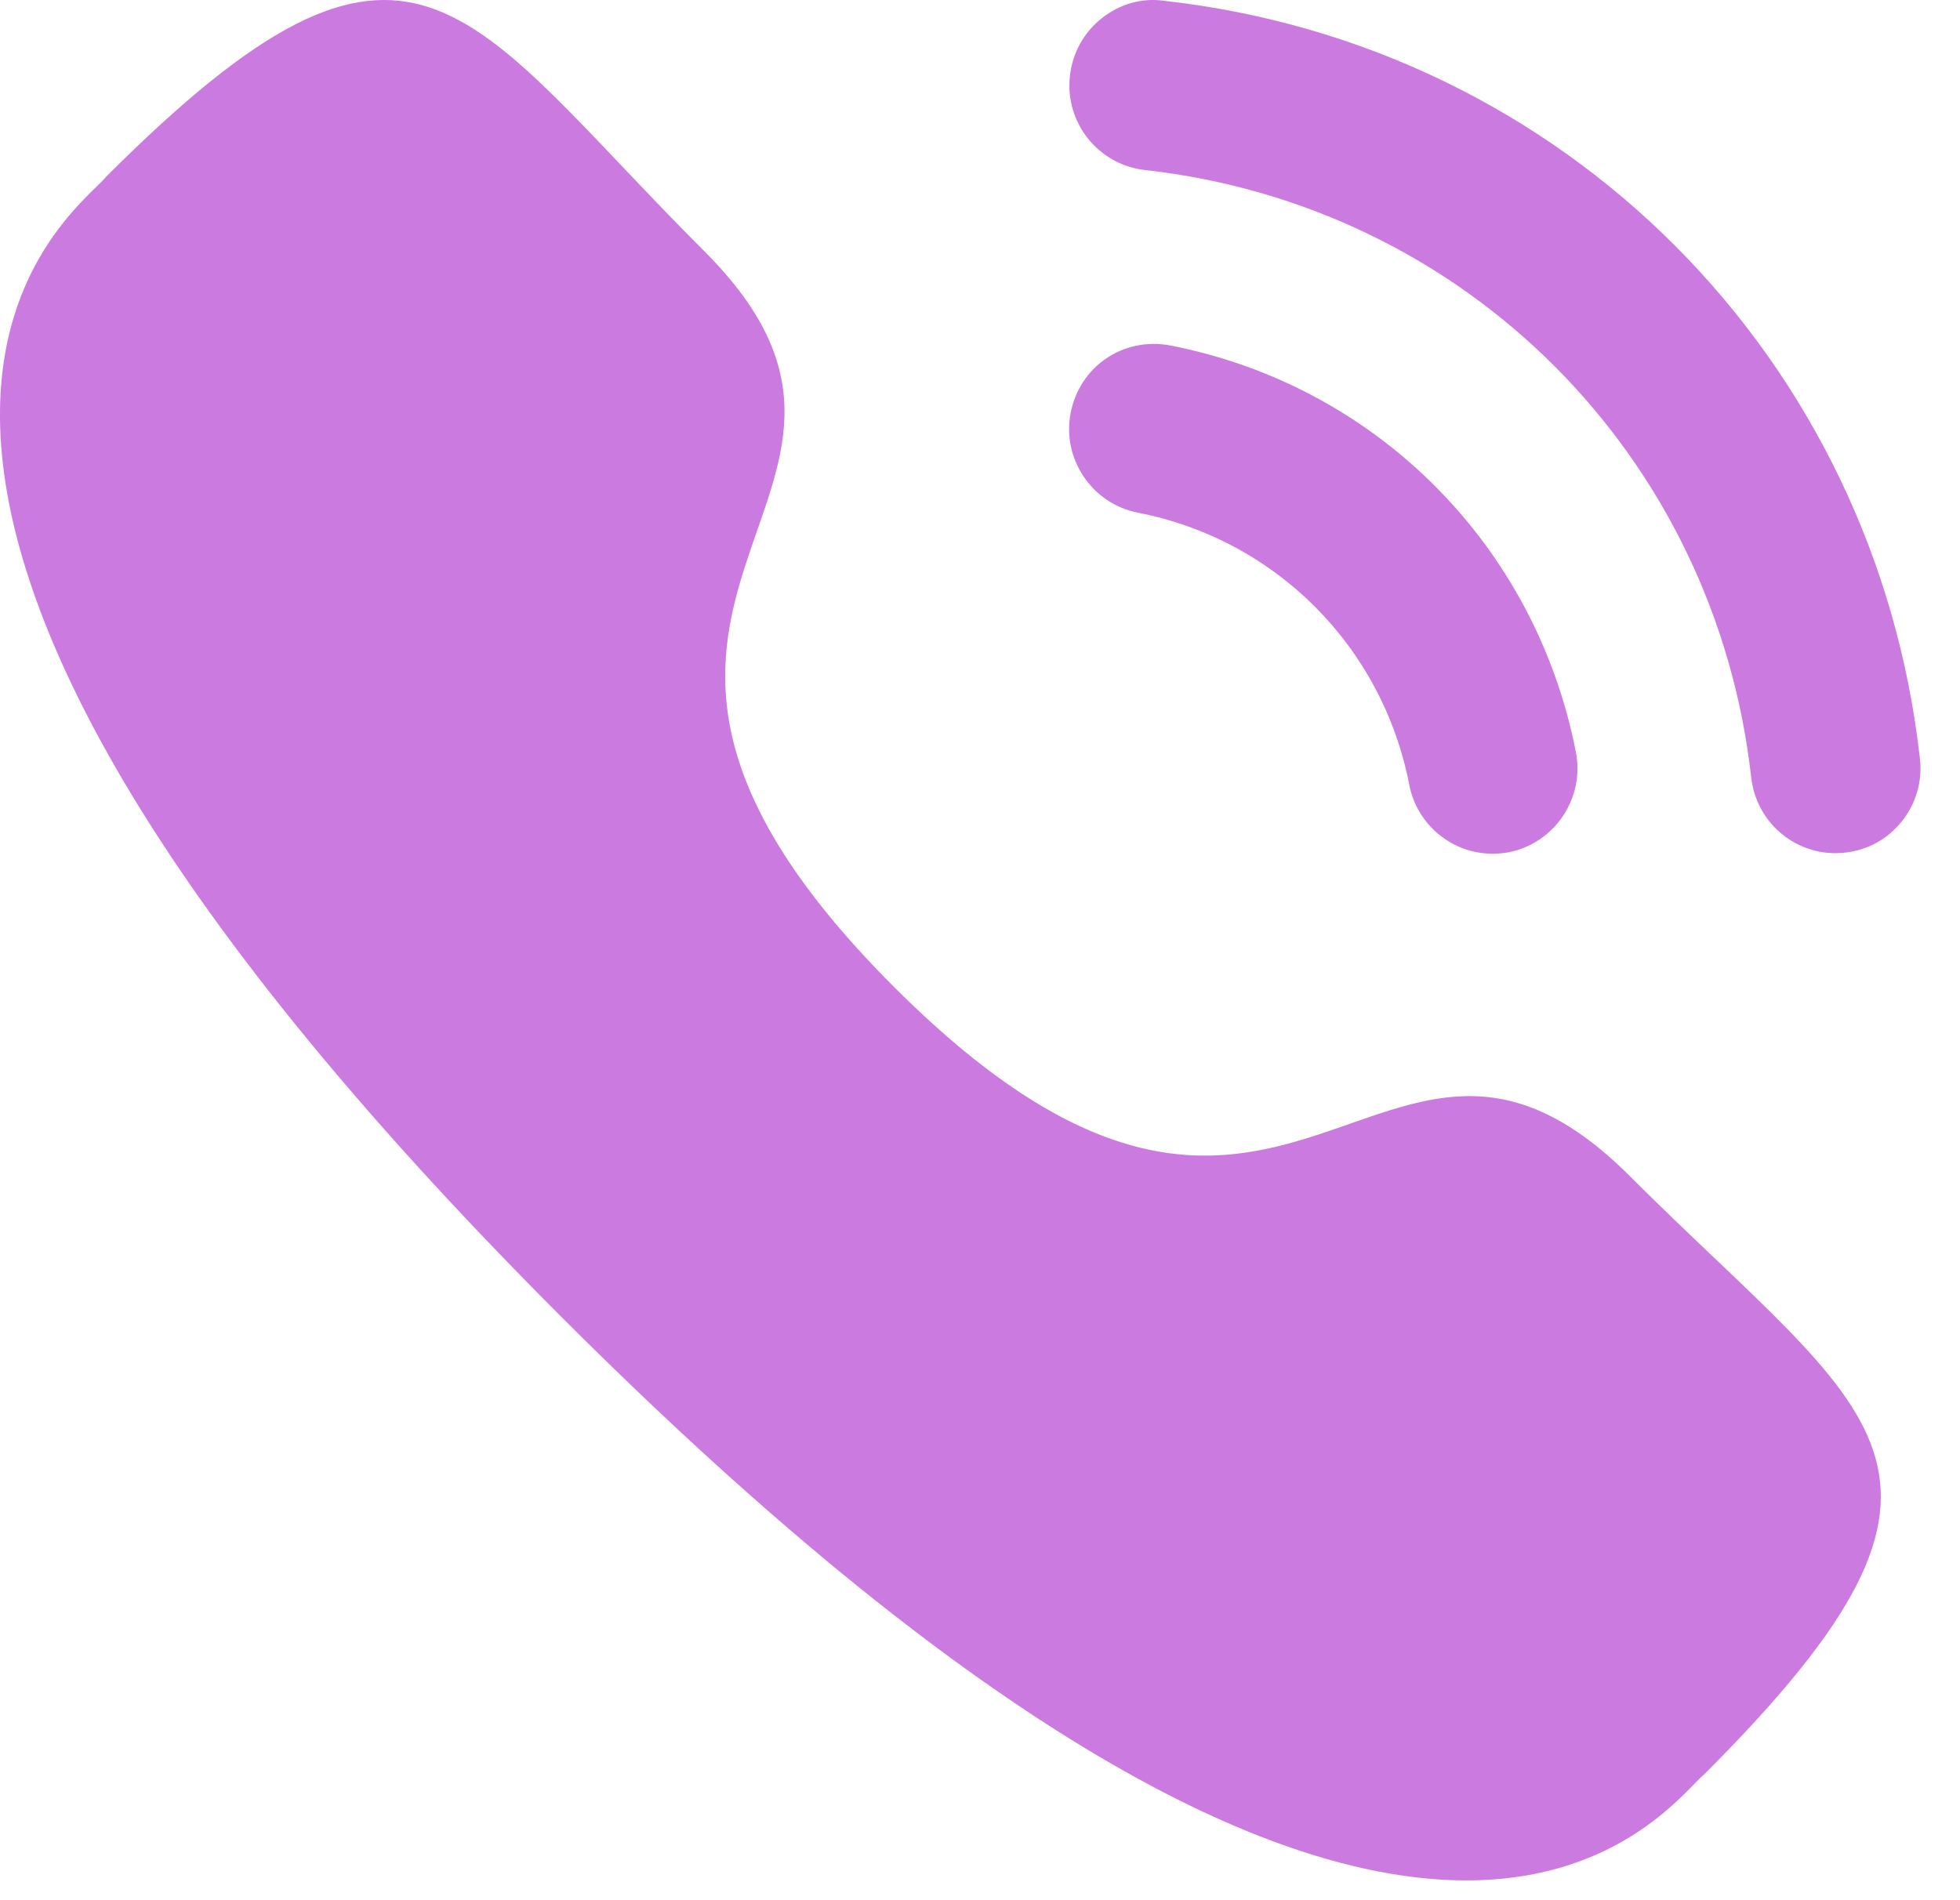
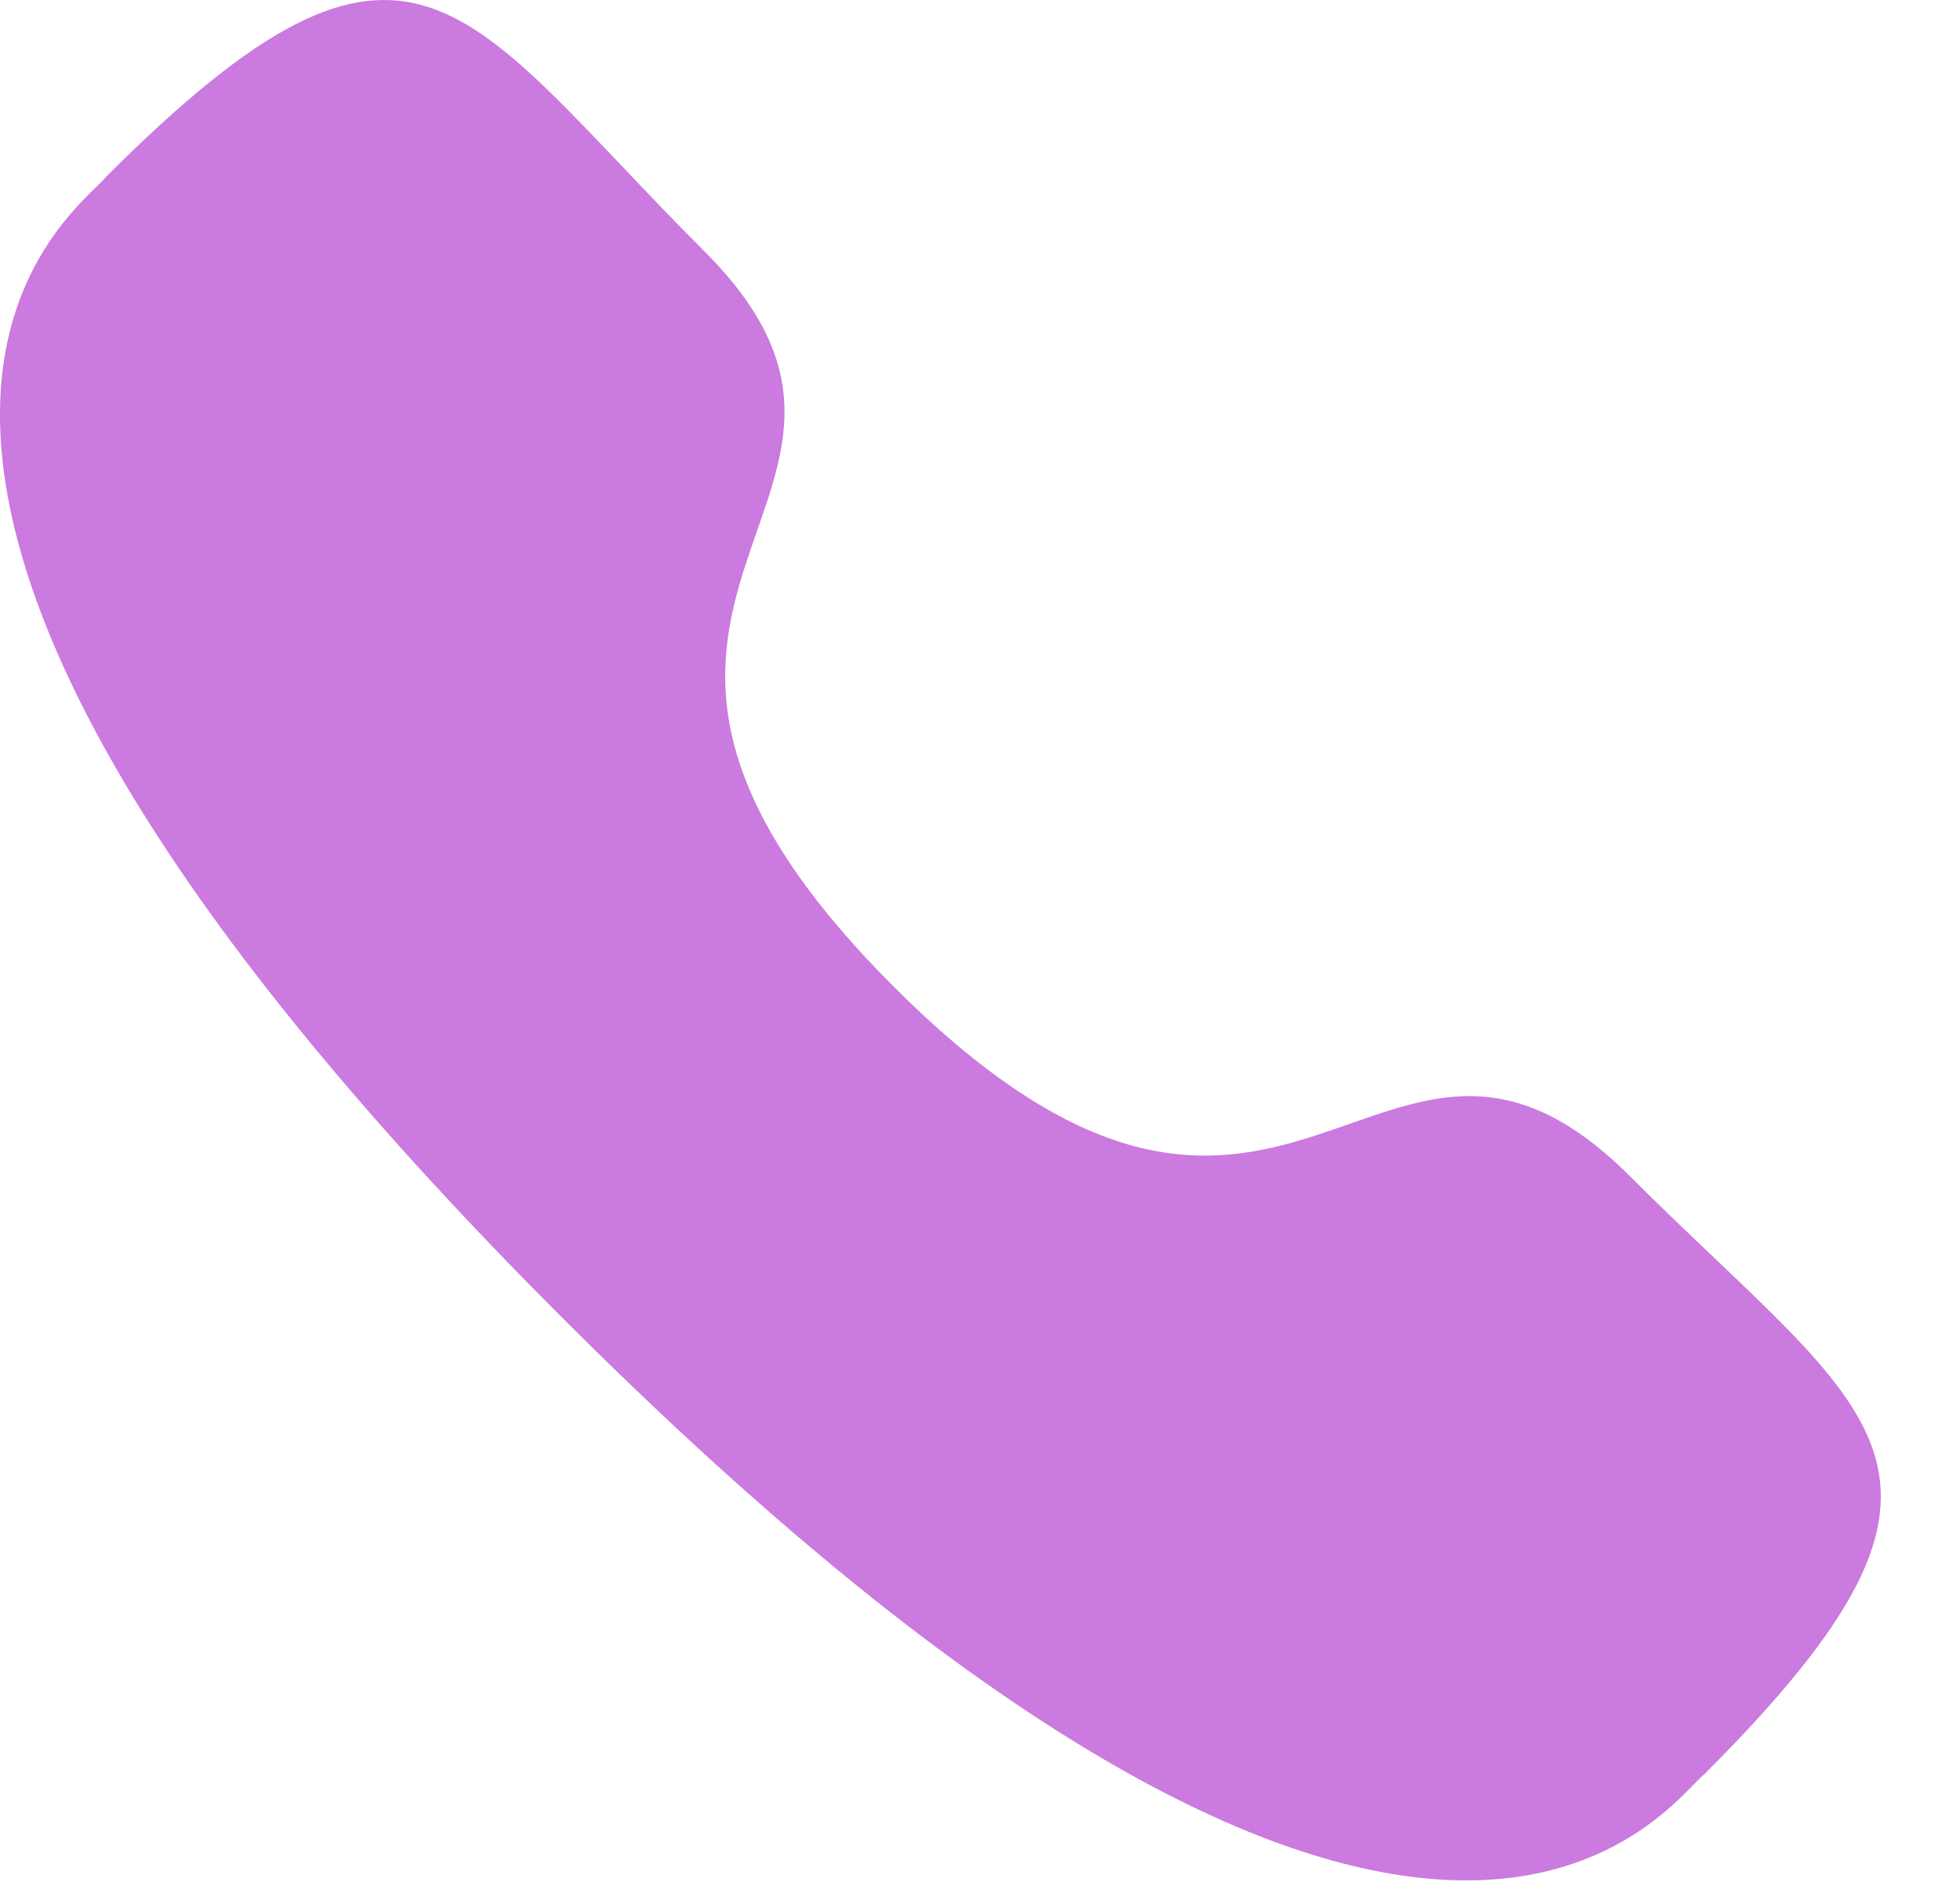
<svg xmlns="http://www.w3.org/2000/svg" width="33" height="32" viewBox="0 0 33 32" fill="none">
-   <path d="M19.7 5.817C18.906 5.67 18.178 6.176 18.027 6.951C17.875 7.725 18.384 8.481 19.155 8.633C21.479 9.086 23.273 10.885 23.728 13.216V13.218C23.858 13.889 24.448 14.377 25.129 14.377C25.22 14.377 25.312 14.369 25.405 14.352C26.176 14.197 26.684 13.443 26.533 12.667C25.854 9.184 23.174 6.494 19.7 5.817Z" fill="#CB7ADF" />
-   <path d="M19.595 0.013C19.223 -0.04 18.849 0.07 18.552 0.306C18.247 0.546 18.056 0.893 18.014 1.281C17.926 2.065 18.492 2.775 19.276 2.863C24.679 3.466 28.878 7.675 29.485 13.094C29.567 13.82 30.176 14.368 30.903 14.368C30.958 14.368 31.011 14.365 31.066 14.358C31.446 14.317 31.784 14.129 32.023 13.829C32.261 13.529 32.369 13.156 32.325 12.774C31.569 6.012 26.335 0.764 19.595 0.013Z" fill="#CB7ADF" />
  <path fill-rule="evenodd" clip-rule="evenodd" d="M15.053 16.621C21.701 23.267 23.21 15.578 27.443 19.808C31.524 23.888 33.869 24.705 28.699 29.875C28.051 30.395 23.936 36.657 9.474 22.199C-4.989 7.74 1.269 3.621 1.79 2.973C6.973 -2.21 7.776 0.149 11.857 4.229C16.091 8.461 8.404 9.974 15.053 16.621Z" fill="#CB7ADF" />
</svg>